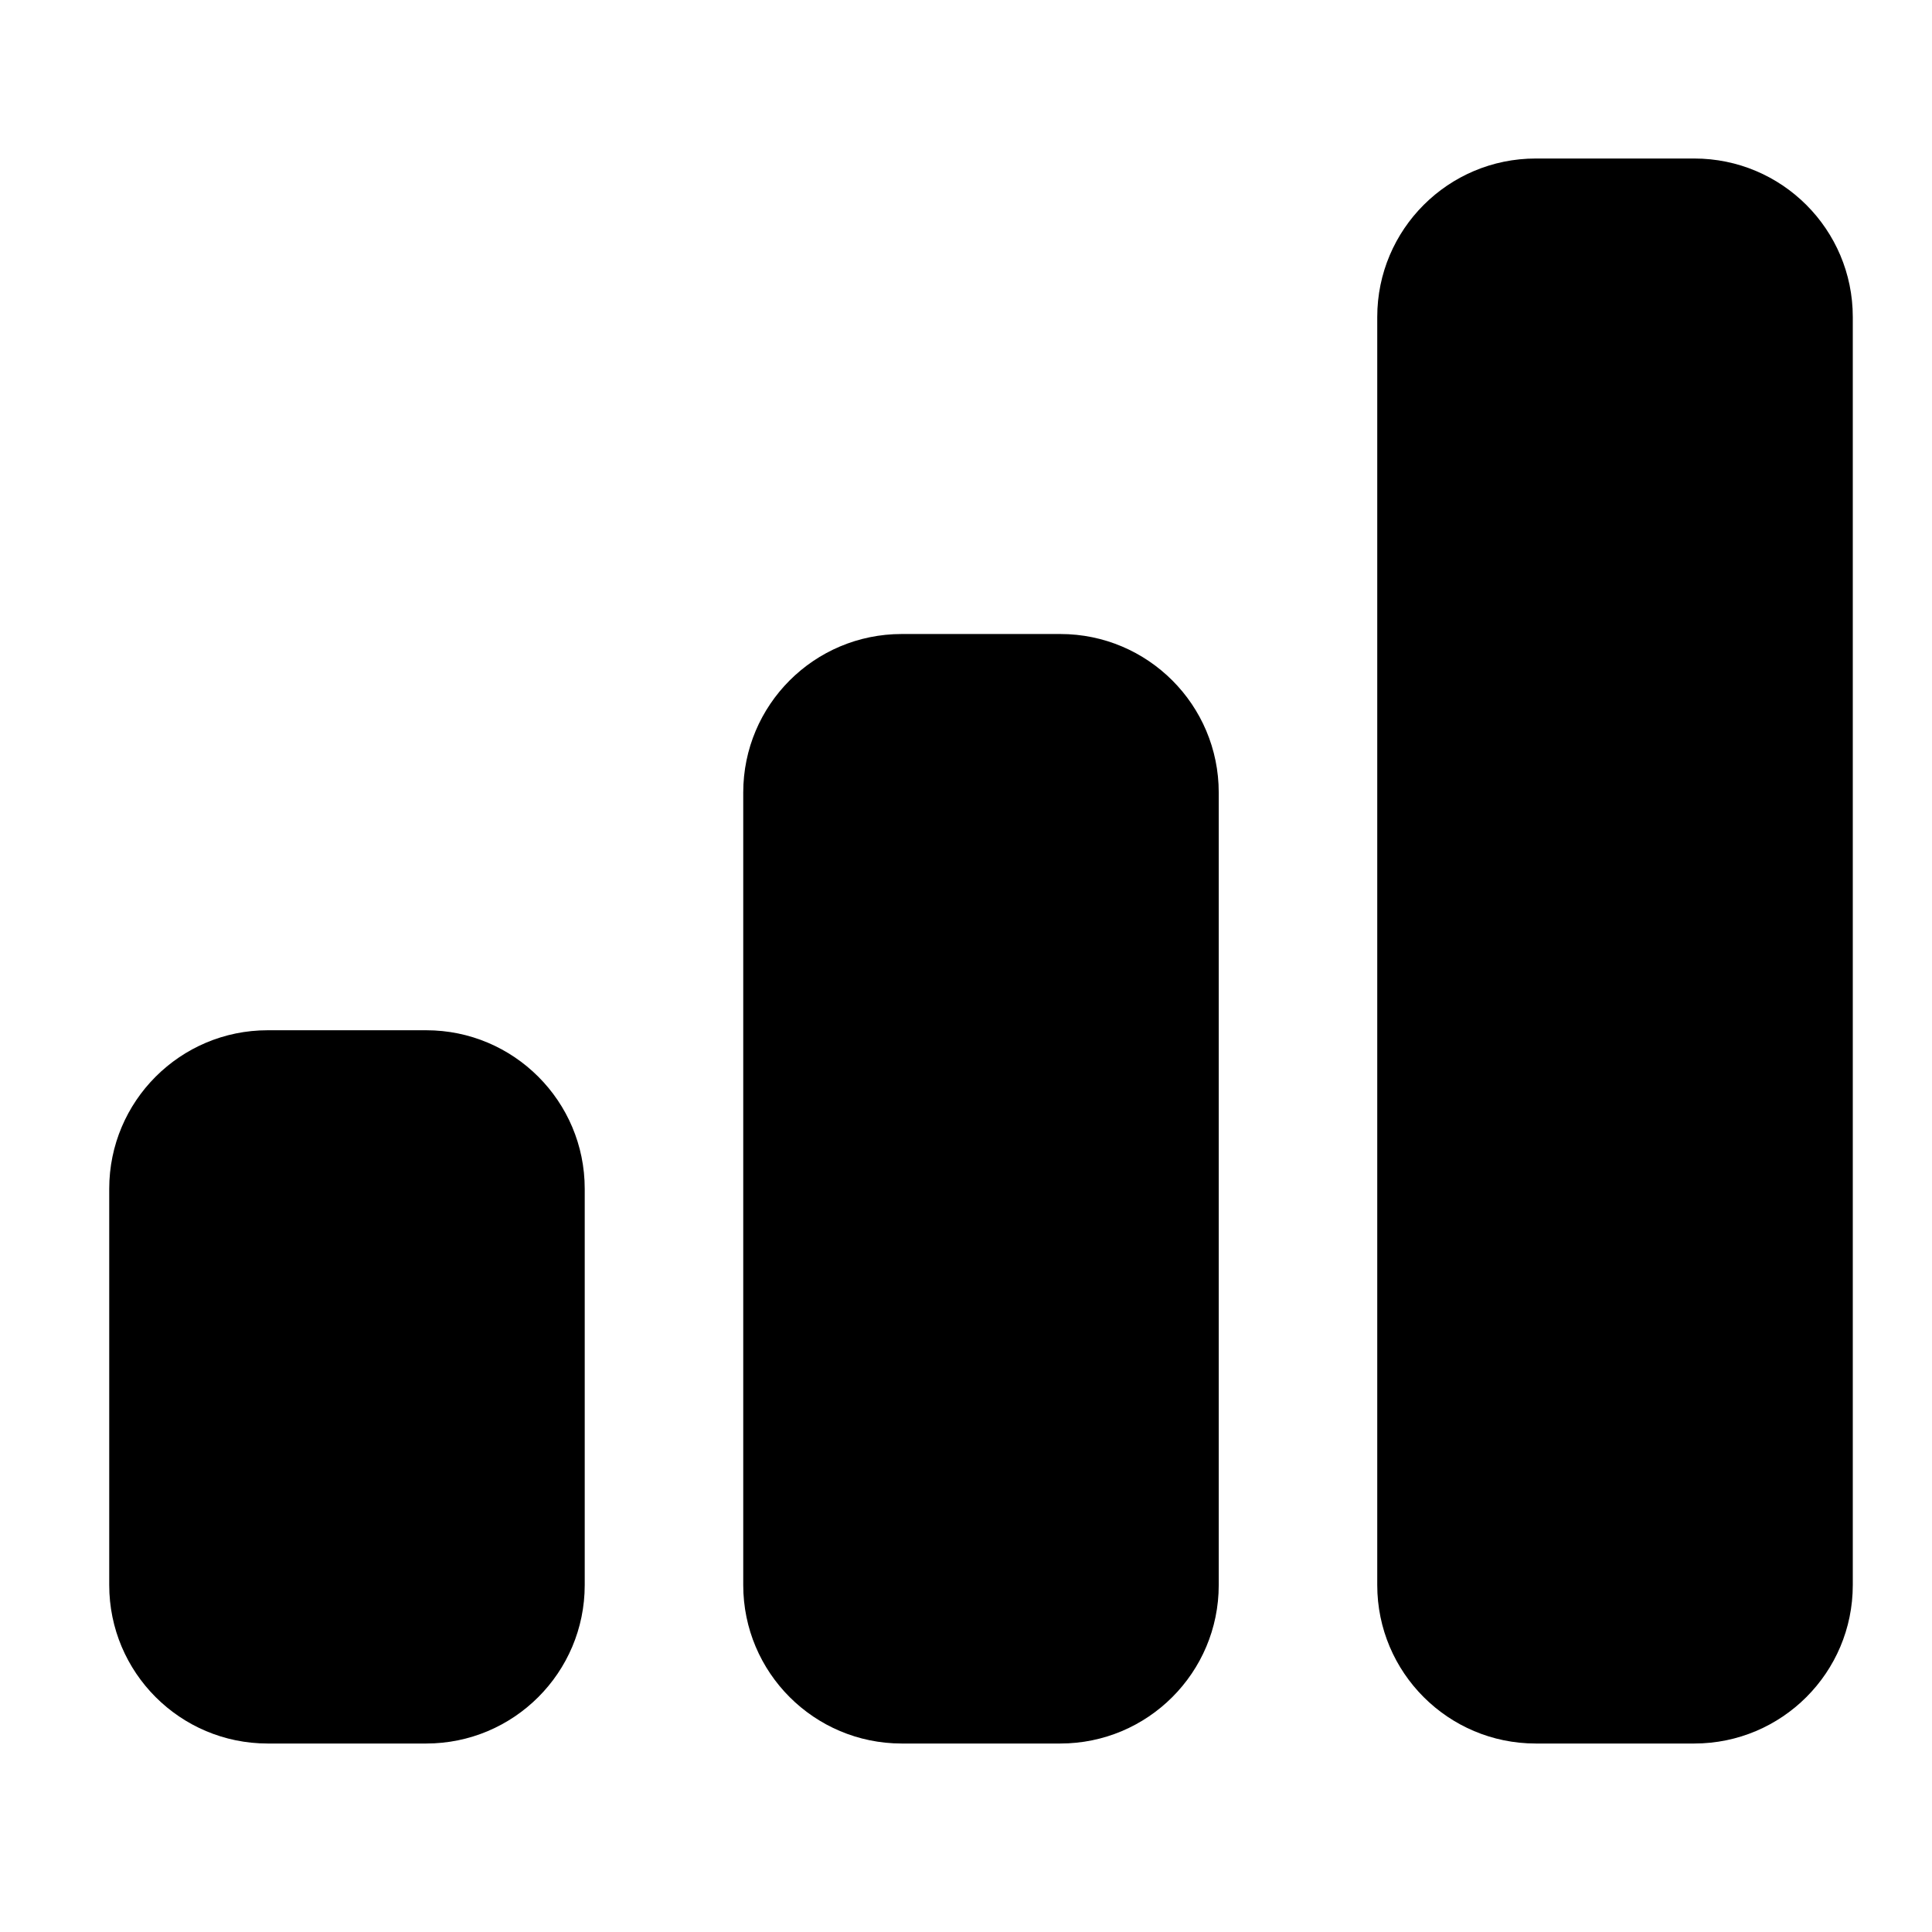
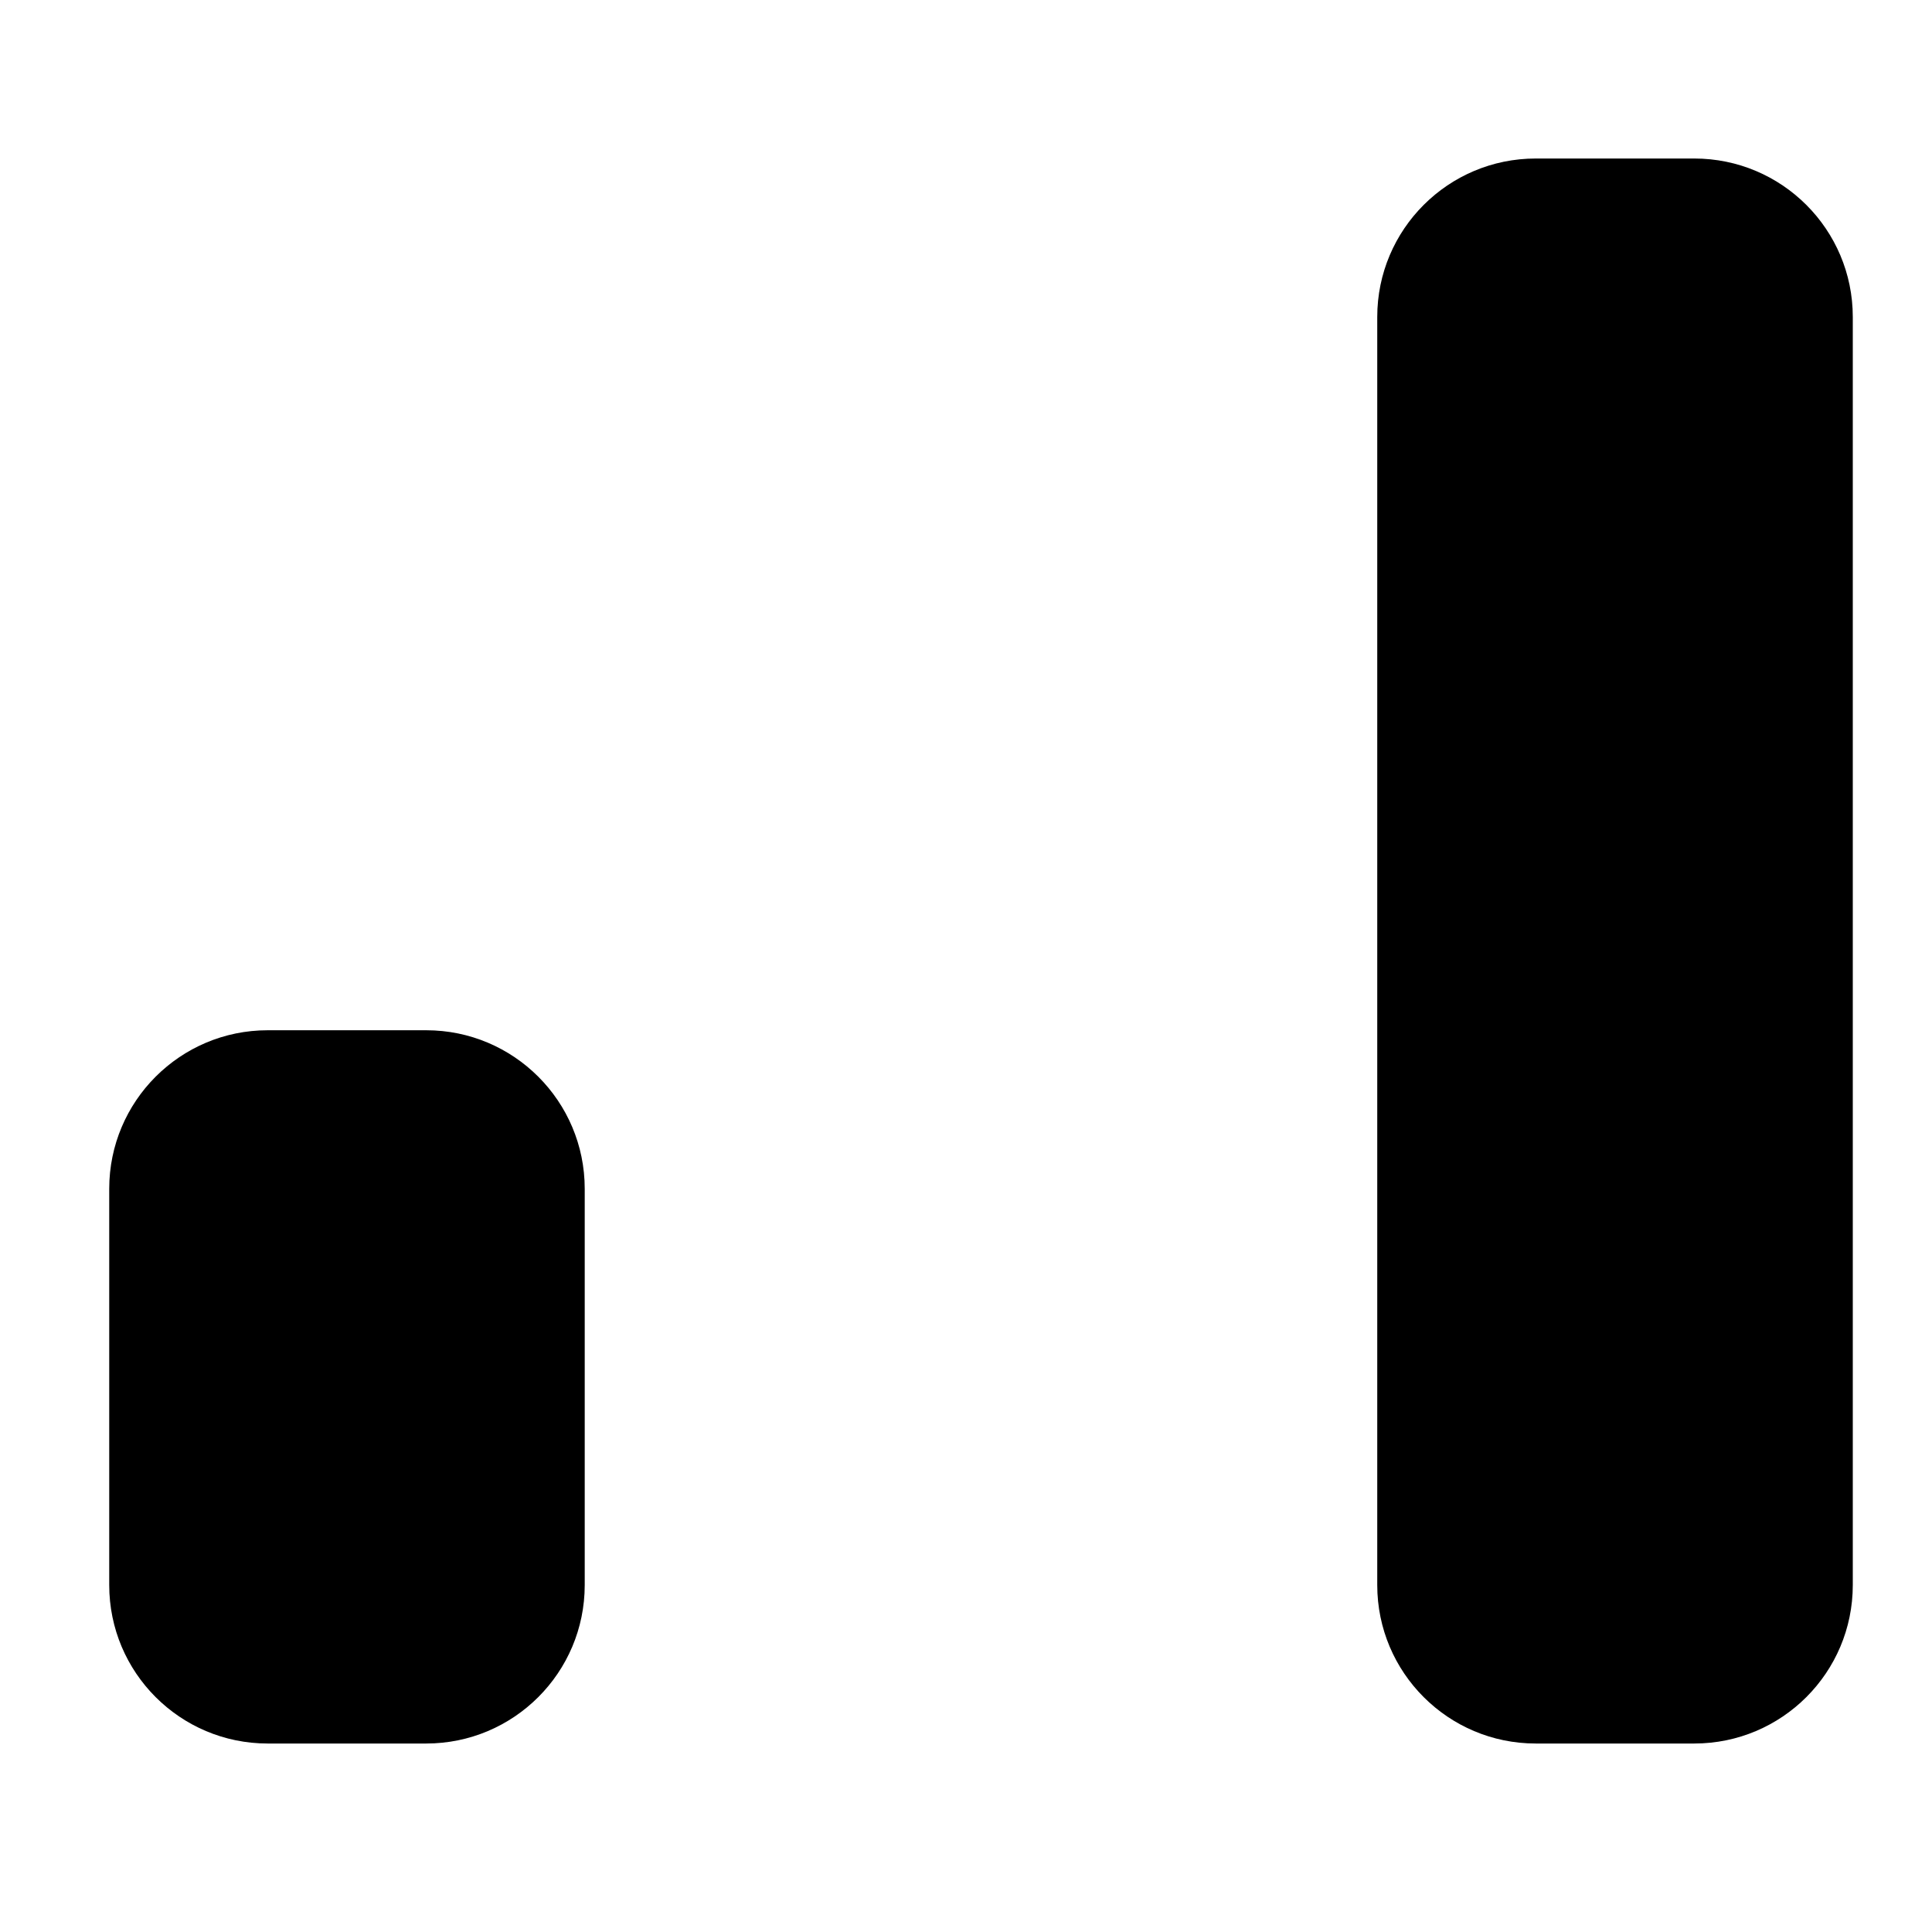
<svg xmlns="http://www.w3.org/2000/svg" width="43" height="43" viewBox="0 0 43 43" fill="none">
  <path d="M2.431 26.458C2.431 24.51 4.01 22.93 5.958 22.93H9.486C11.434 22.93 13.014 24.51 13.014 26.458V35.278C13.014 37.226 11.434 38.805 9.486 38.805H5.958C4.01 38.805 2.431 37.226 2.431 35.278V26.458Z" fill="black" />
-   <path d="M16.542 17.639C16.542 15.69 18.121 14.111 20.07 14.111H23.598C25.546 14.111 27.125 15.69 27.125 17.639V35.278C27.125 37.226 25.546 38.805 23.598 38.805H20.07C18.121 38.805 16.542 37.226 16.542 35.278V17.639Z" fill="black" />
  <path d="M30.653 7.055C30.653 5.107 32.233 3.528 34.181 3.528H37.709C39.657 3.528 41.237 5.107 41.237 7.055V35.278C41.237 37.226 39.657 38.805 37.709 38.805H34.181C32.233 38.805 30.653 37.226 30.653 35.278V7.055Z" fill="black" />
</svg>